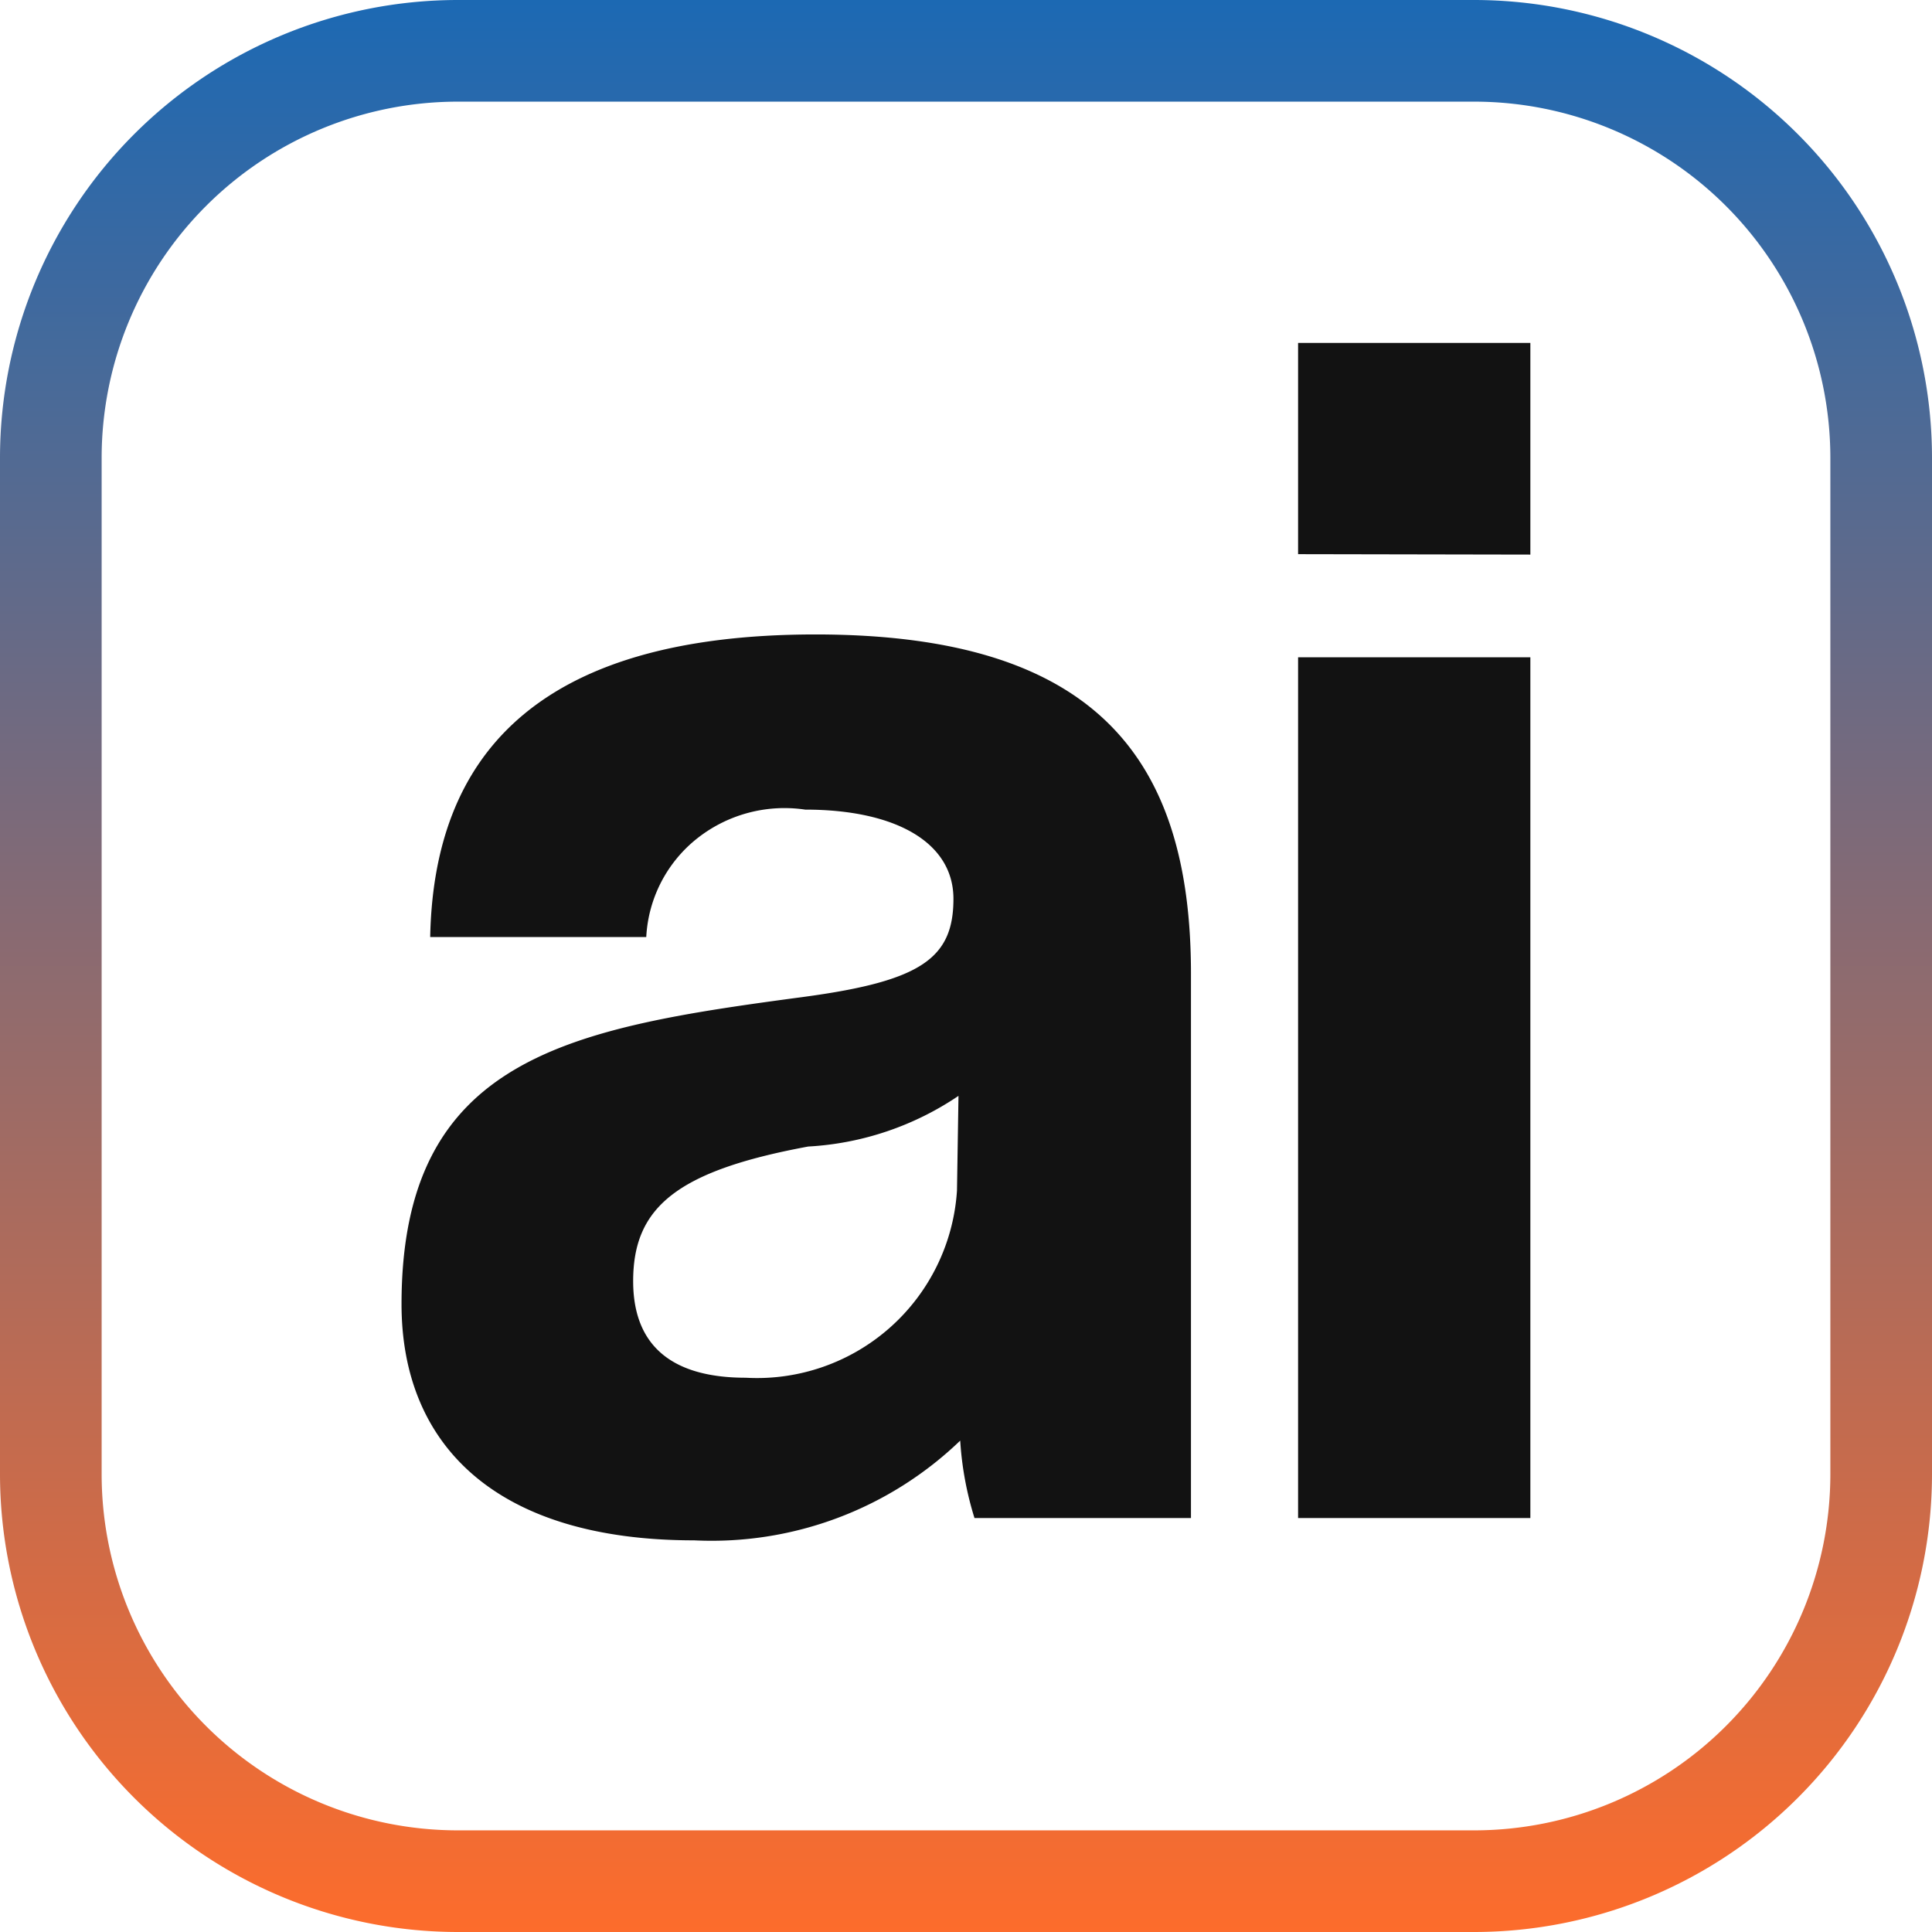
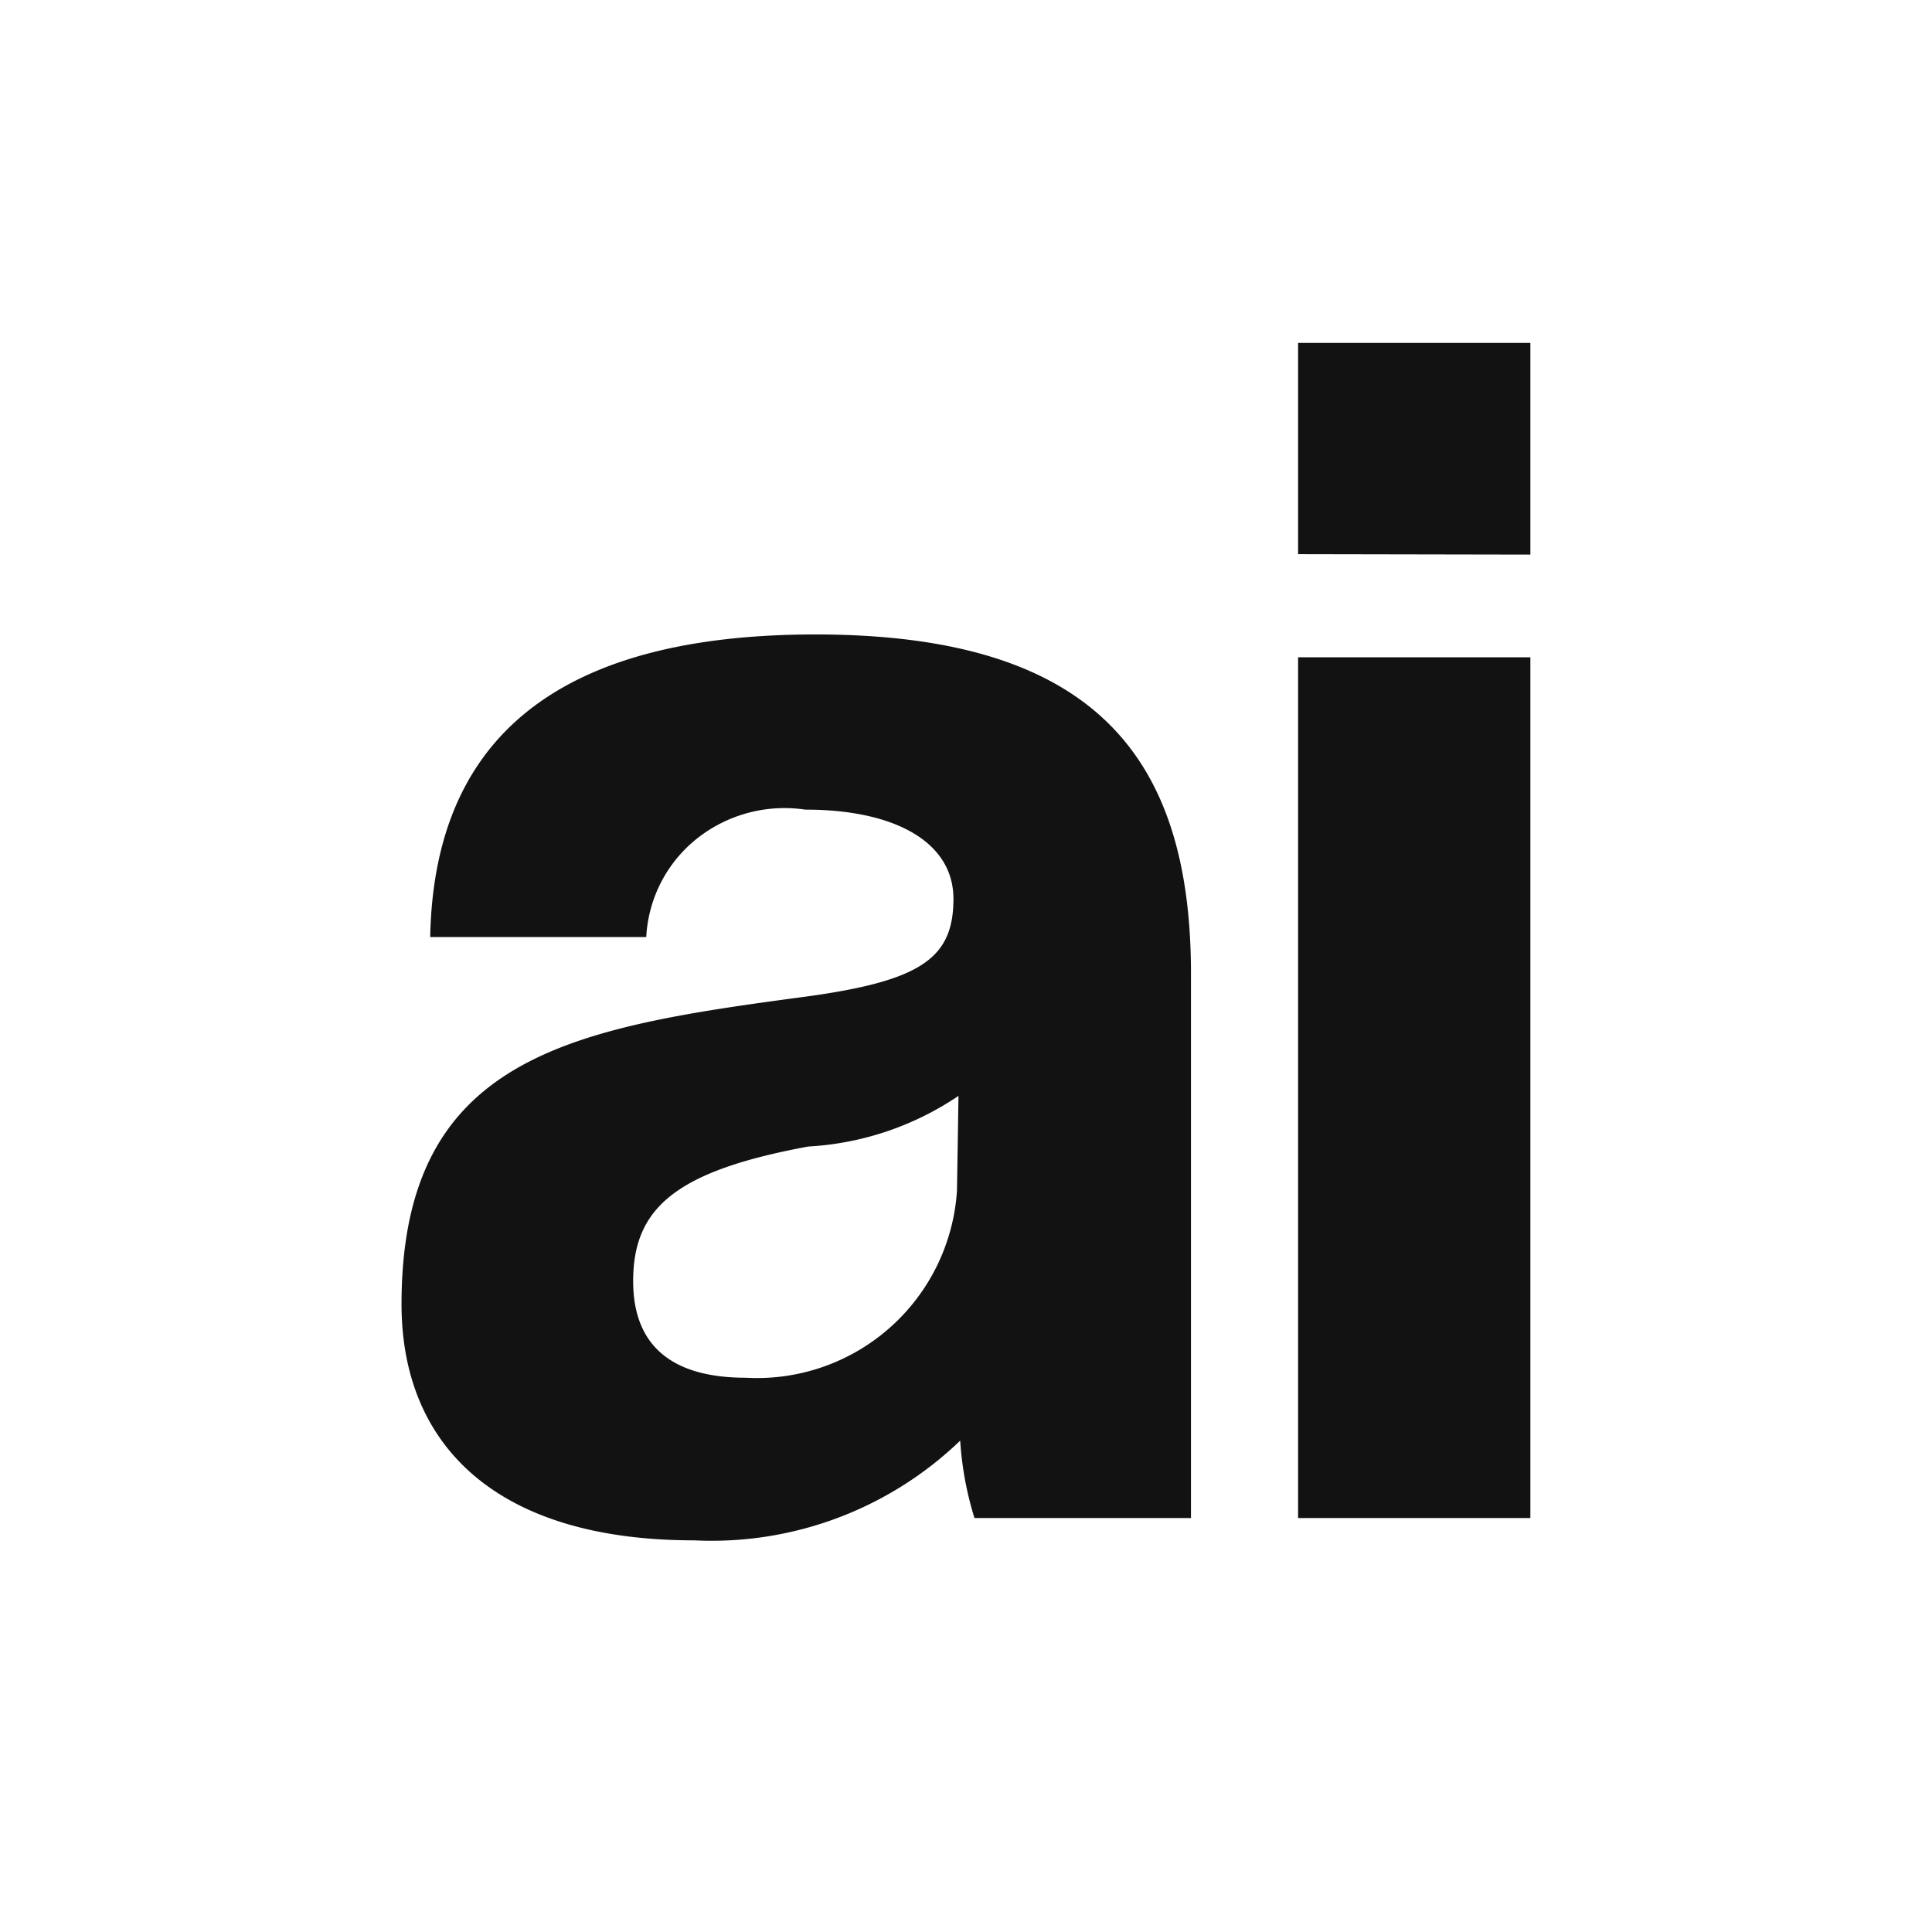
<svg xmlns="http://www.w3.org/2000/svg" width="18" height="18" viewBox="0 0 18 18">
  <defs>
    <linearGradient id="linear-gradient" x1="0.5" x2="0.5" y2="1" gradientUnits="objectBoundingBox">
      <stop offset="0" stop-color="#1b69b4" />
      <stop offset="1" stop-color="#fe6c2b" />
    </linearGradient>
  </defs>
  <g id="ai-icon-black" transform="translate(4273 10868)">
-     <path id="Rectangle_9688" data-name="Rectangle 9688" d="M3.763-.5h9.474A4.268,4.268,0,0,1,17.5,3.763v9.474A4.268,4.268,0,0,1,13.237,17.5H3.763A4.268,4.268,0,0,1-.5,13.237V3.763A4.268,4.268,0,0,1,3.763-.5Zm9.474,17.053a3.32,3.32,0,0,0,3.316-3.316V3.763A3.32,3.32,0,0,0,13.237.447H3.763A3.32,3.32,0,0,0,.447,3.763v9.474a3.32,3.32,0,0,0,3.316,3.316Z" transform="translate(-4272.5 -10867.5)" fill="url(#linear-gradient)" />
    <path id="Path_22860" data-name="Path 22860" d="M5.383-2.851A1.867,1.867,0,0,1,3.415-1.107c-.682,0-1.049-.293-1.049-.9,0-.684.4-1.026,1.631-1.254a2.772,2.772,0,0,0,1.4-.472ZM7.563.2V-4.871c0-2.02-.9-3.161-3.5-3.161C1.439-8.031.508-6.875.475-5.213H2.488a1.256,1.256,0,0,1,.471-.916A1.312,1.312,0,0,1,3.969-6.4c.848,0,1.381.309,1.381.831,0,.553-.3.765-1.381.912C1.789-4.366.208-4.106.208-1.792c0,1.3.866,2.2,2.725,2.2a3.34,3.34,0,0,0,2.48-.929A3.06,3.06,0,0,0,5.546.2Zm3.162,0V-7.819H8.561V.2Zm0-8.976v-1.972H8.561V-8.78Z" transform="translate(-4269.467 -10854.057)" fill="#121212" />
  </g>
</svg>